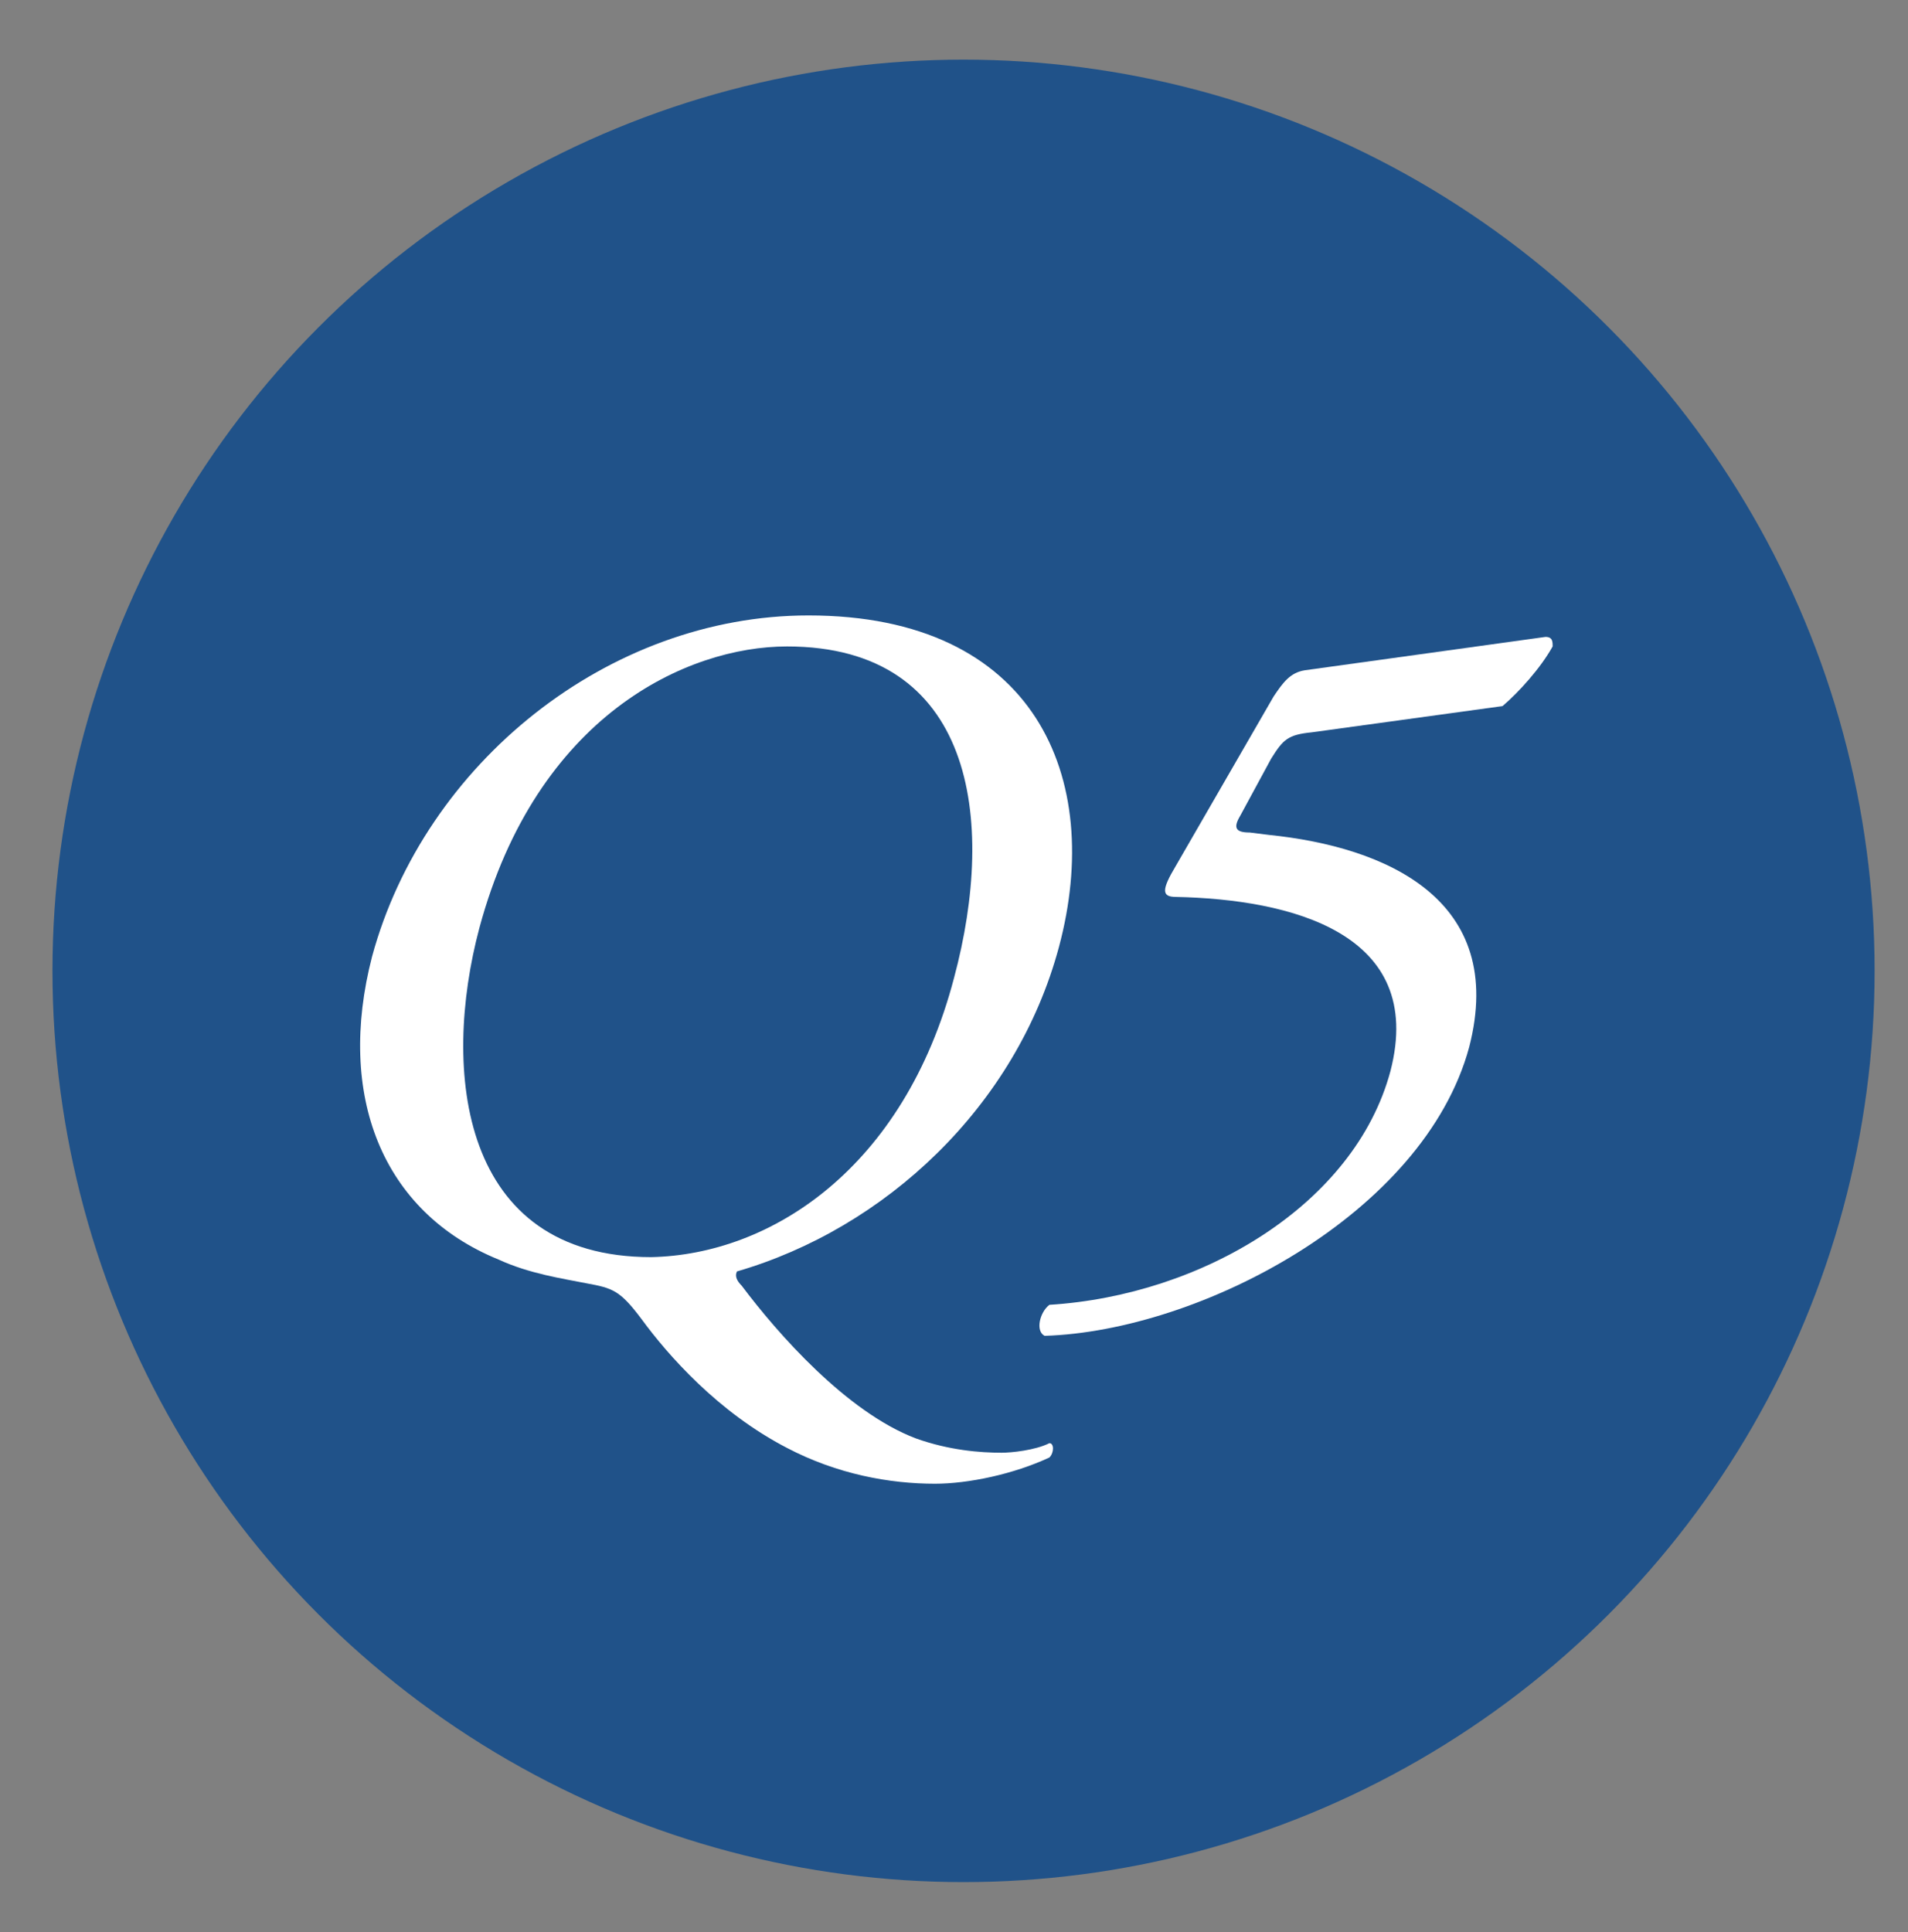
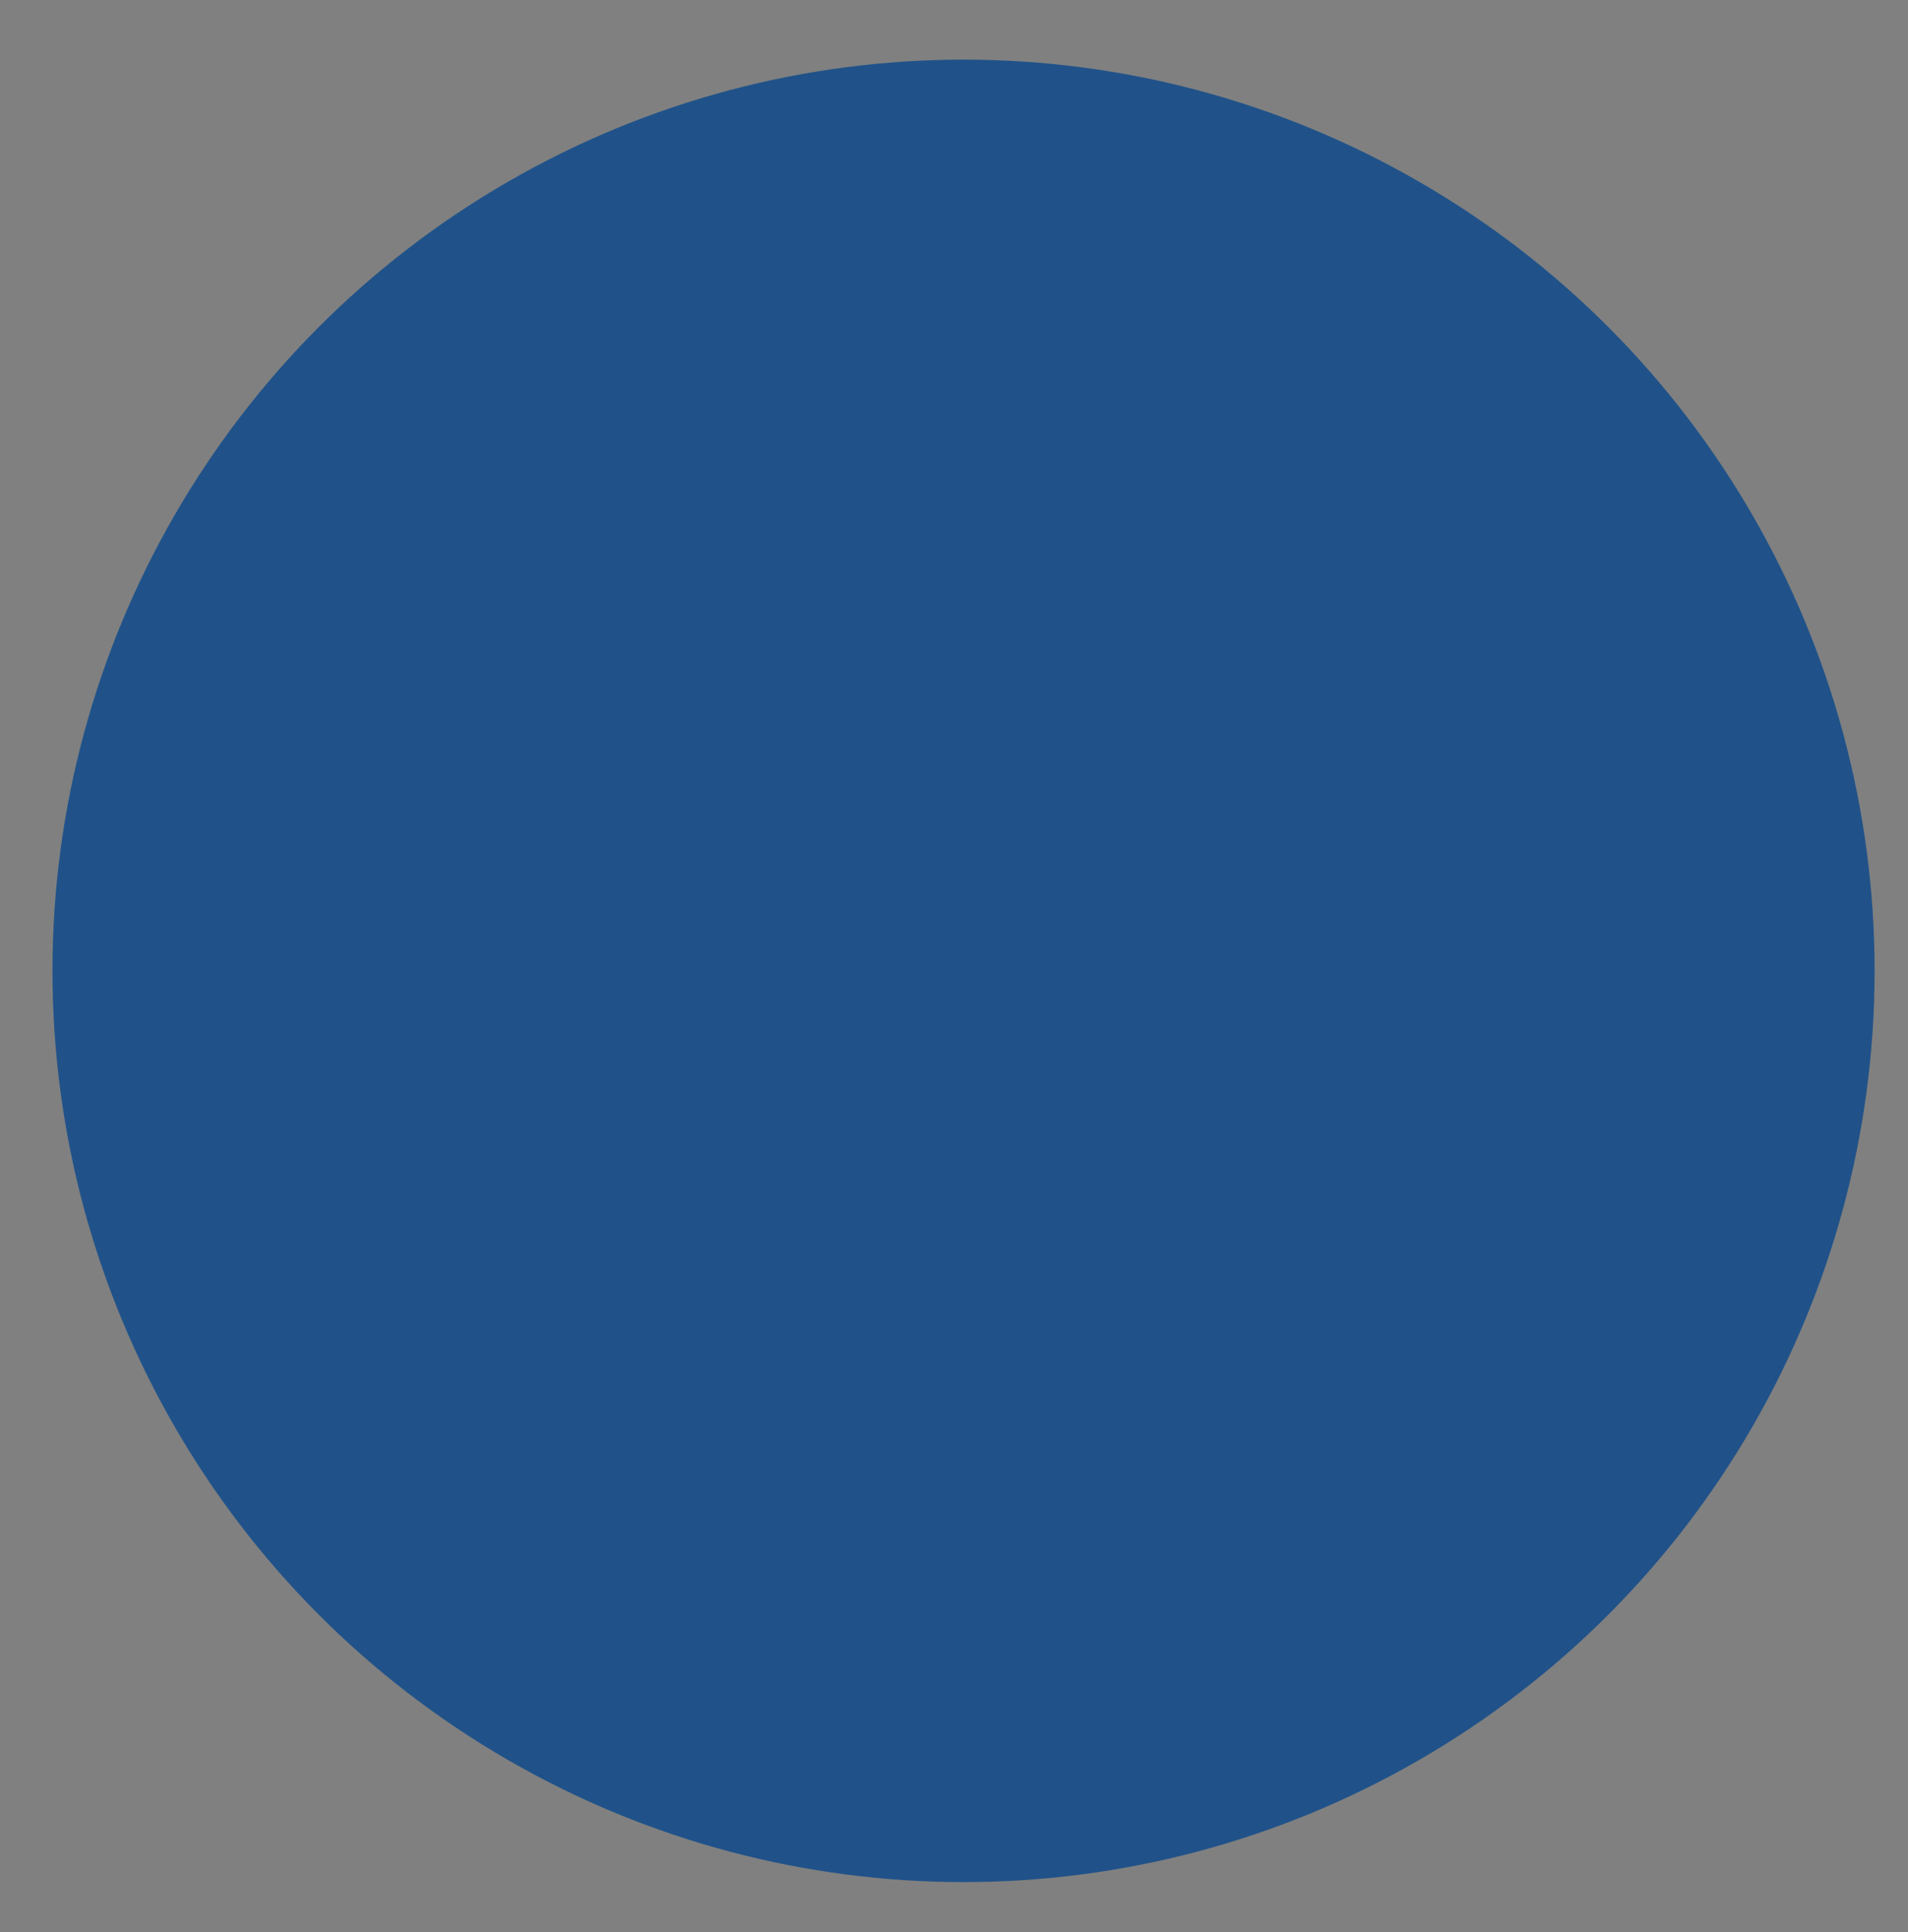
<svg xmlns="http://www.w3.org/2000/svg" version="1.1" id="レイヤー_1" x="0px" y="0px" viewBox="0 0 80 81" style="enable-background:new 0 0 80 81;" xml:space="preserve">
  <rect x="0" y="0" width="80" height="81" fill="#808080" stroke="none" />
  <style type="text/css">
	.st0{fill:#205289;}
	.st1{fill:#FFFFFF;}
</style>
  <g>
    <circle class="st0" cx="40.4" cy="40.7" r="38.2" />
    <g>
      <g>
-         <path class="st1" d="M44.4,39.7c-1.8,6.7-7.3,11.8-13.5,13.6c-0.1,0.2,0,0.4,0.2,0.6c1.5,2,4.4,5.3,7.3,6.4     c1.4,0.5,2.7,0.6,3.6,0.6c0.4,0,1.4-0.1,2-0.4c0.2,0,0.2,0.4,0,0.6c-1.5,0.7-3.4,1.1-4.8,1.1c-1.9,0-4.1-0.4-6.2-1.5     c-2.9-1.5-5-3.9-6.1-5.4c-0.9-1.2-1.2-1.3-2.3-1.5c-1-0.2-2.4-0.4-3.7-1c-4.9-2-6.8-6.9-5.3-12.7c2.2-8.1,9.9-14.3,18.3-14.3     C43.4,25.8,46.3,32.6,44.4,39.7z M40,41c1.8-6.7,0.8-13.9-7-13.9c-4.2,0-10.5,2.9-12.9,11.8c-1.6,6-0.8,13.8,7.2,13.8     C32.3,52.6,37.9,49,40,41z" />
-         <path class="st1" d="M53.4,29.2c0.4-0.6,0.7-1,1.3-1.1l10.1-1.4c0.3,0,0.3,0.2,0.3,0.4c-0.5,0.9-1.4,1.9-2.1,2.5l-8,1.1     c-1,0.1-1.2,0.3-1.7,1.1L52,34.2c-0.3,0.5-0.2,0.7,0.4,0.7l0.8,0.1c4.9,0.5,10,2.7,8.4,8.9c-1.9,7-11.3,11.9-17.8,12.1     c-0.4-0.2-0.2-1,0.2-1.3c6.4-0.4,12.8-4.2,14.3-9.8c1.5-5.8-4.2-7.2-9-7.3c-0.6,0-0.6-0.3,0-1.3L53.4,29.2z" />
-       </g>
+         </g>
    </g>
  </g>
</svg>